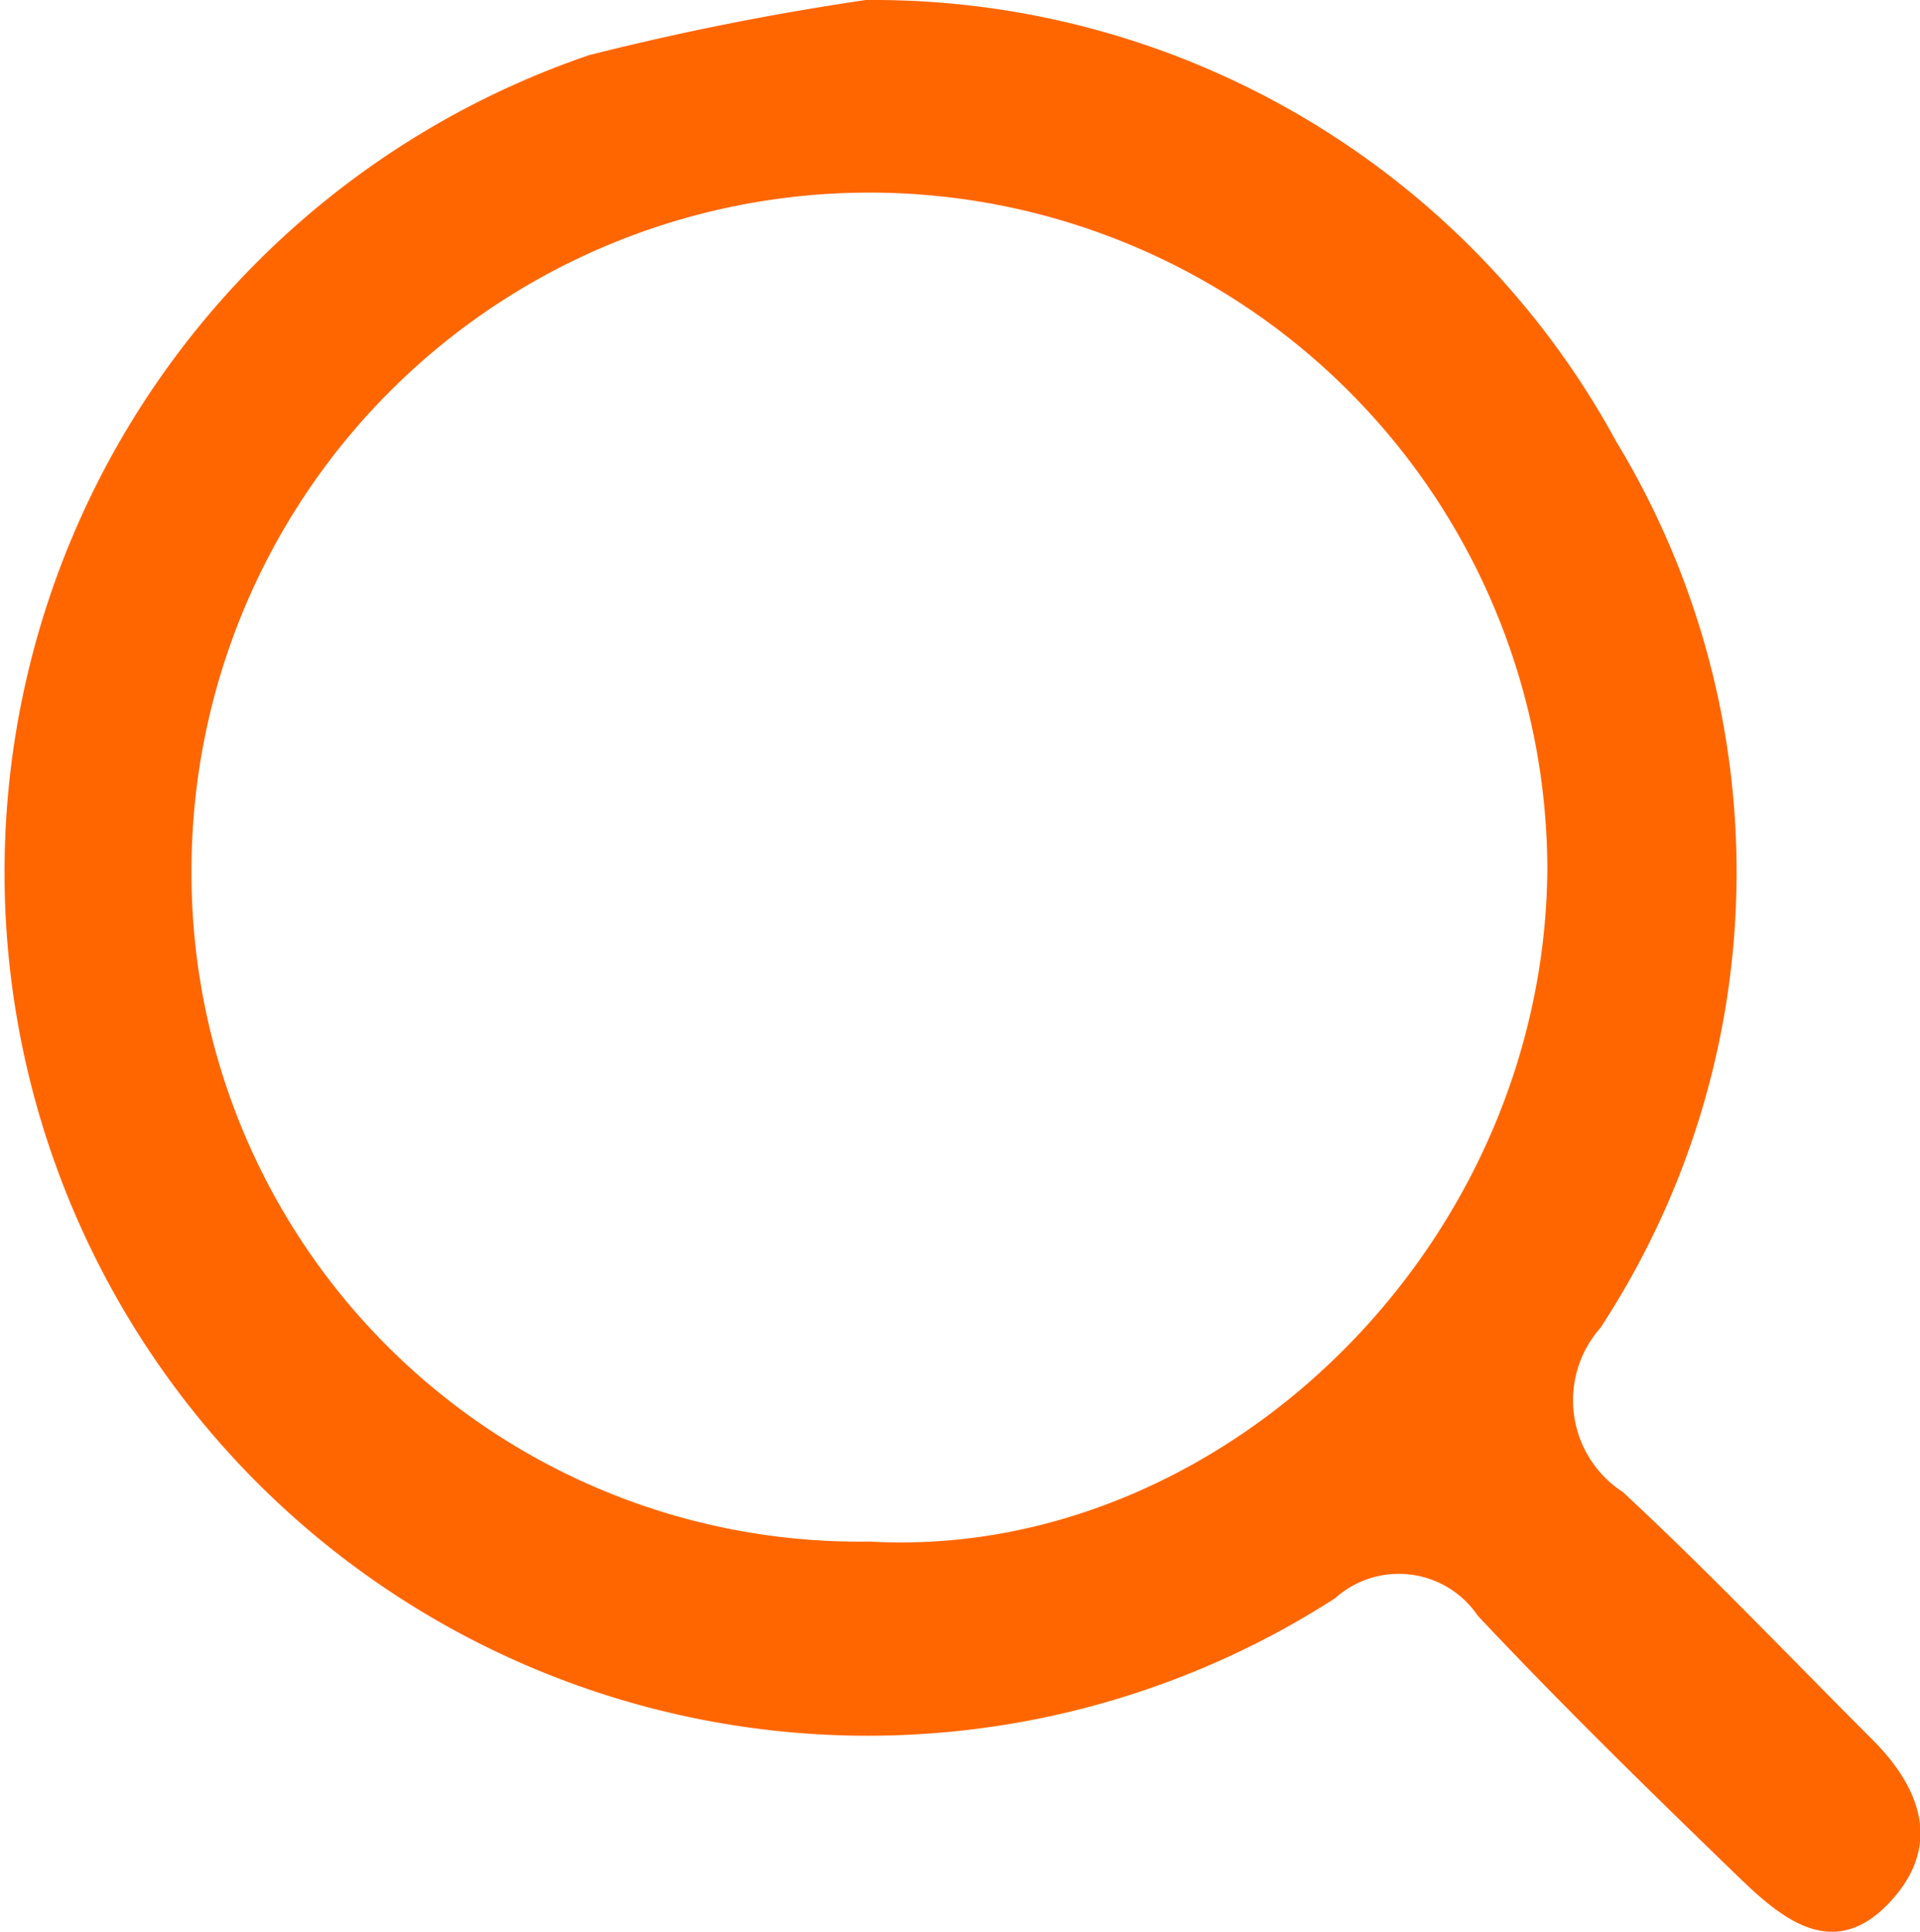
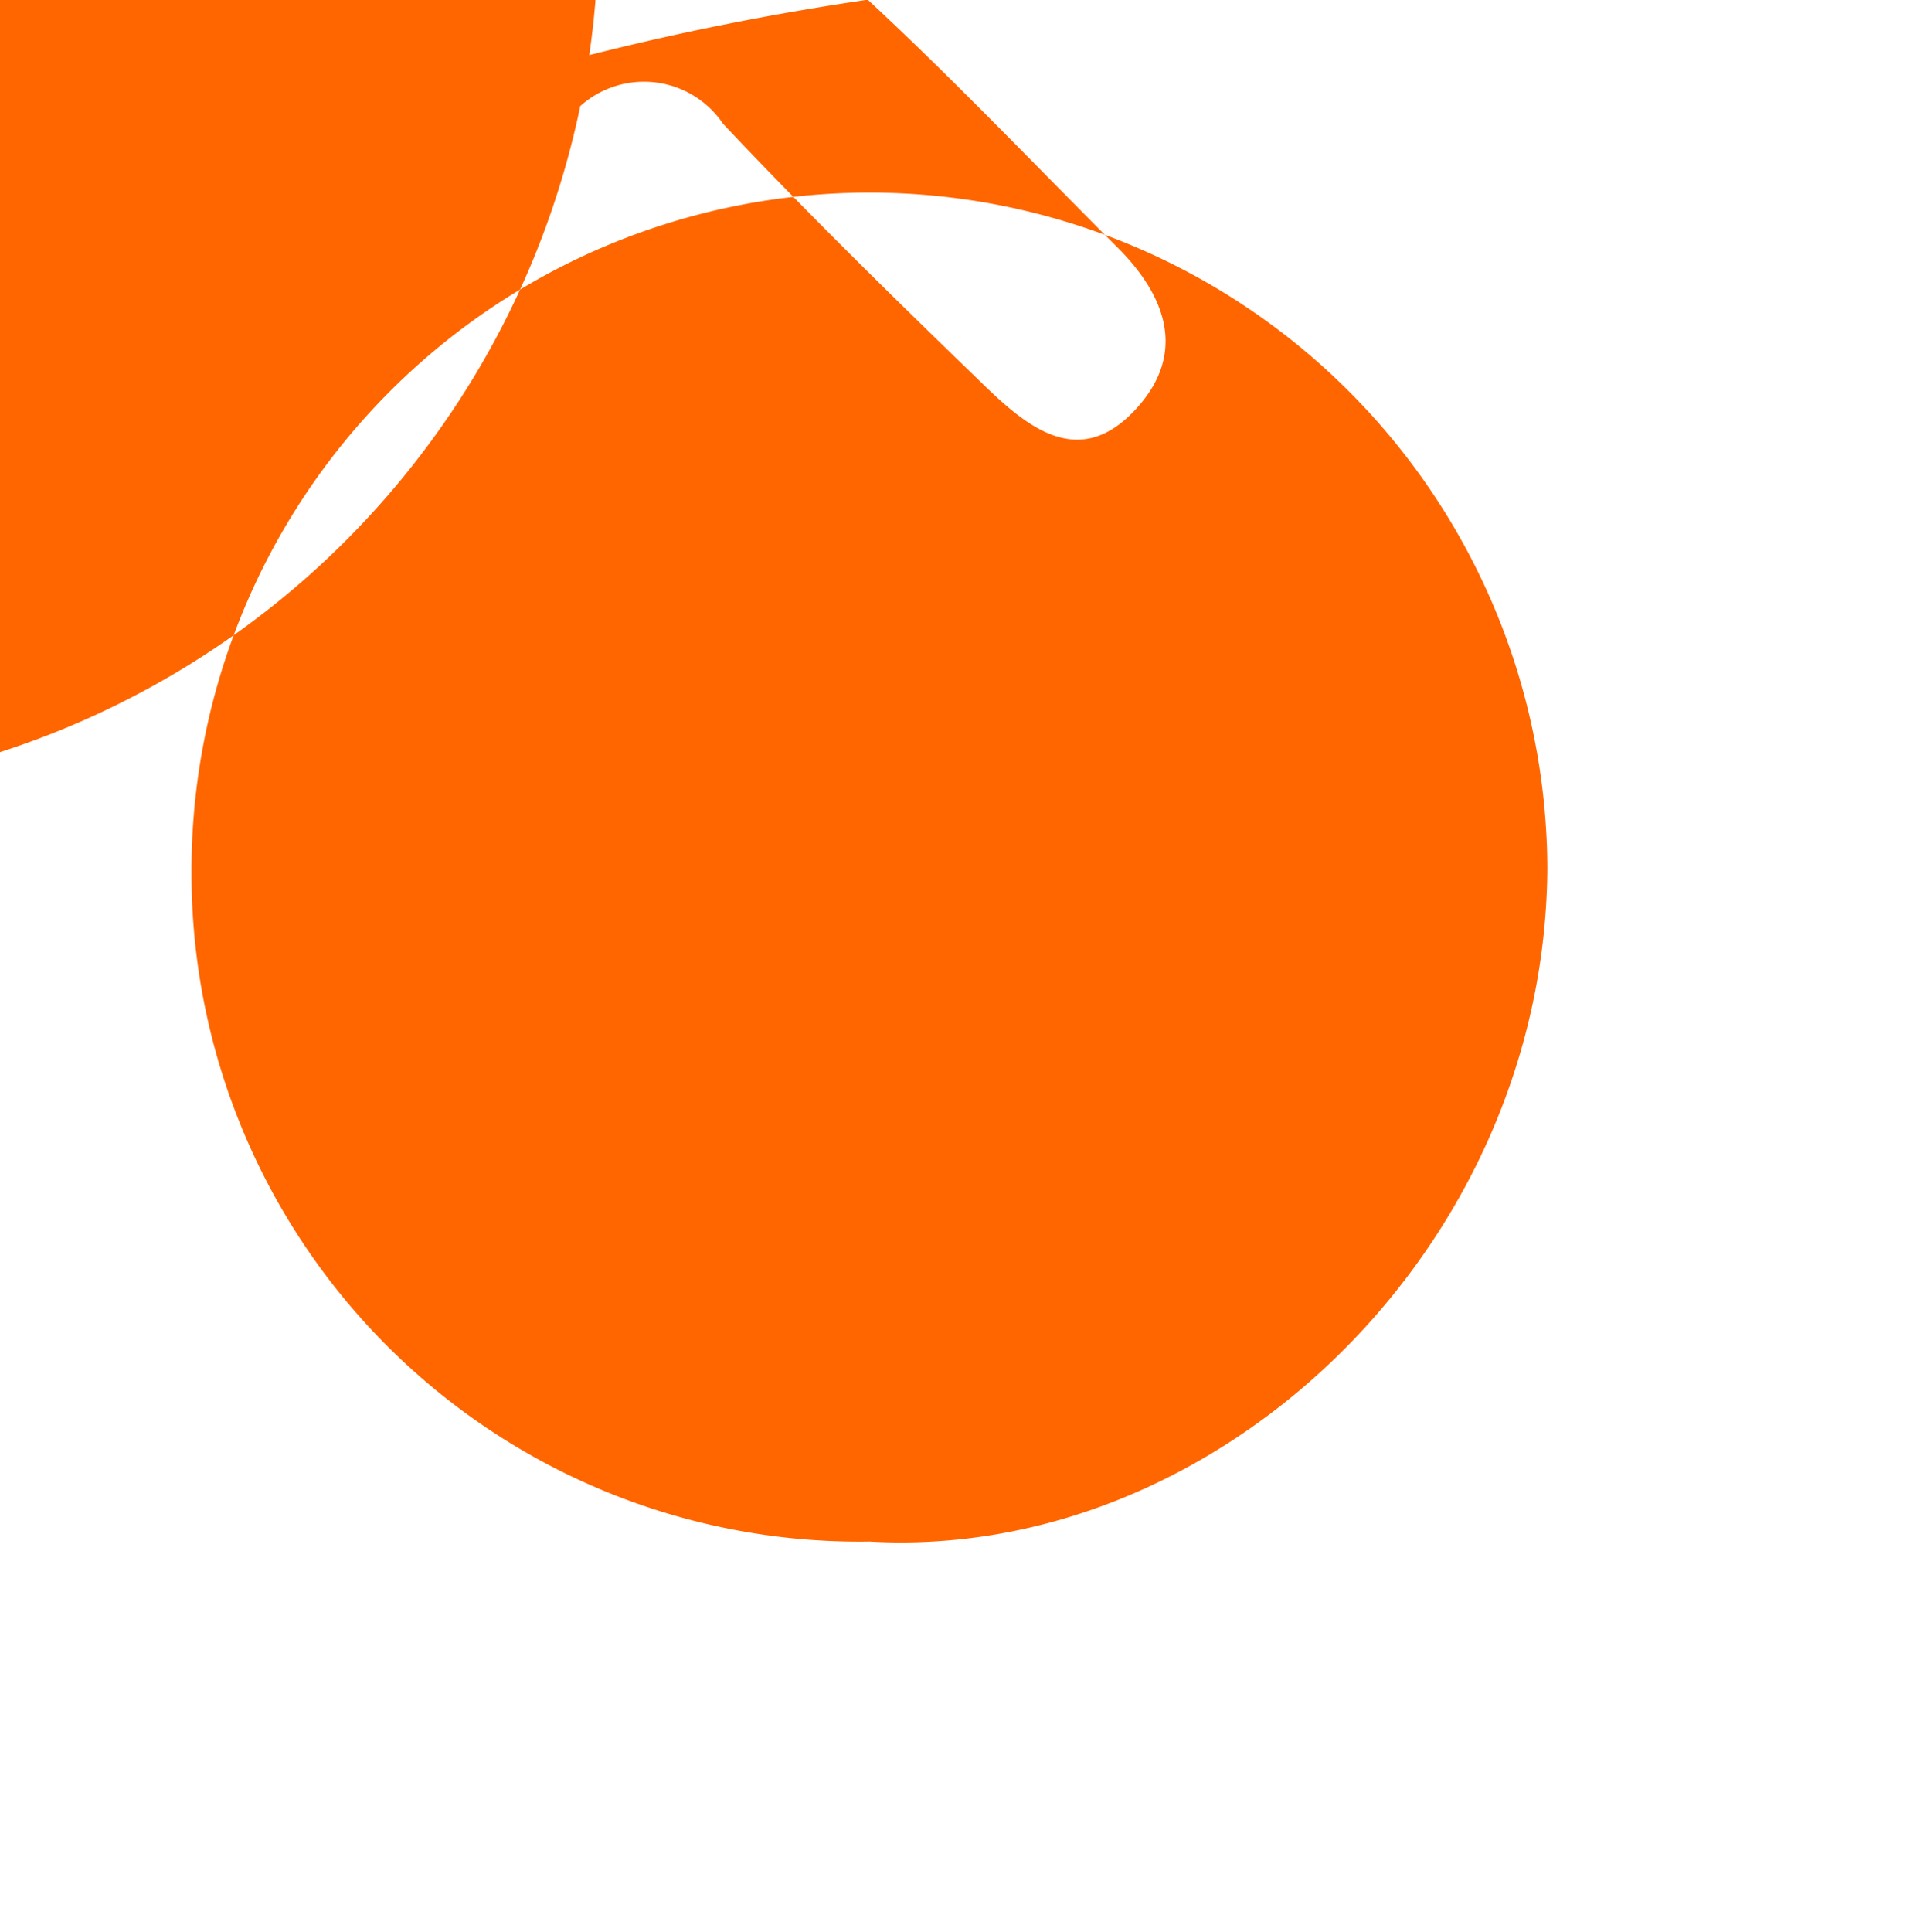
<svg xmlns="http://www.w3.org/2000/svg" id="Layer_2_00000031173527809440925820000008259613863546428333_" width="25.555" height="25.706" viewBox="0 0 25.555 25.706">
  <g id="Group_4" data-name="Group 4">
-     <path id="Path_40" data-name="Path 40" d="M25.5,13.867a11.256,11.256,0,0,1,9.96,5.879,11.049,11.049,0,0,1-.213,11.791,1.456,1.456,0,0,0,.3,2.185c1.142,1.06,2.217,2.191,3.32,3.293.659.658.922,1.424.236,2.16-.745.8-1.431.235-2.008-.323-1.18-1.141-2.355-2.29-3.479-3.484a1.27,1.27,0,0,0-1.9-.234A11.489,11.489,0,1,1,21.789,14.6a37.018,37.018,0,0,1,3.708-.737m.026,20.517c4.62.261,8.983-3.872,9.018-8.954a9.023,9.023,0,0,0-18.046.054,8.89,8.89,0,0,0,9.028,8.9" transform="translate(-13.946 -13.867)" fill="#f60" />
+     <path id="Path_40" data-name="Path 40" d="M25.5,13.867c1.142,1.06,2.217,2.191,3.32,3.293.659.658.922,1.424.236,2.16-.745.8-1.431.235-2.008-.323-1.18-1.141-2.355-2.29-3.479-3.484a1.27,1.27,0,0,0-1.9-.234A11.489,11.489,0,1,1,21.789,14.6a37.018,37.018,0,0,1,3.708-.737m.026,20.517c4.62.261,8.983-3.872,9.018-8.954a9.023,9.023,0,0,0-18.046.054,8.89,8.89,0,0,0,9.028,8.9" transform="translate(-13.946 -13.867)" fill="#f60" />
  </g>
</svg>